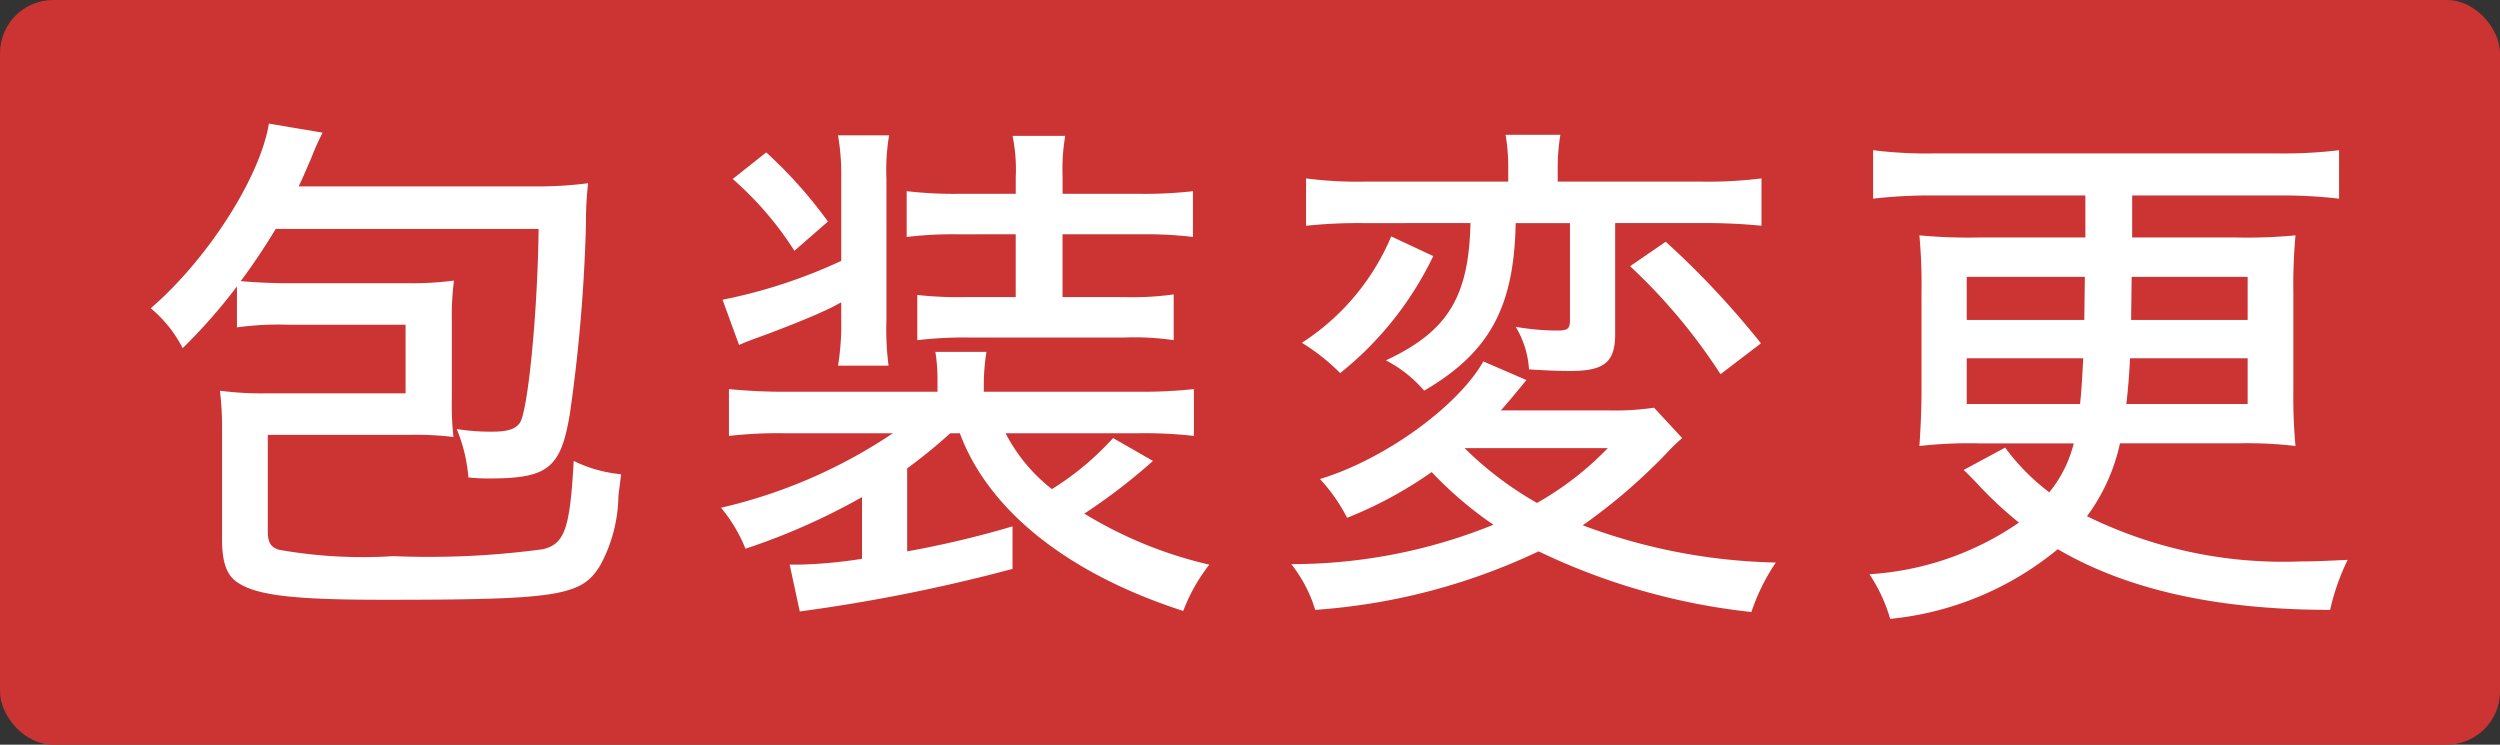
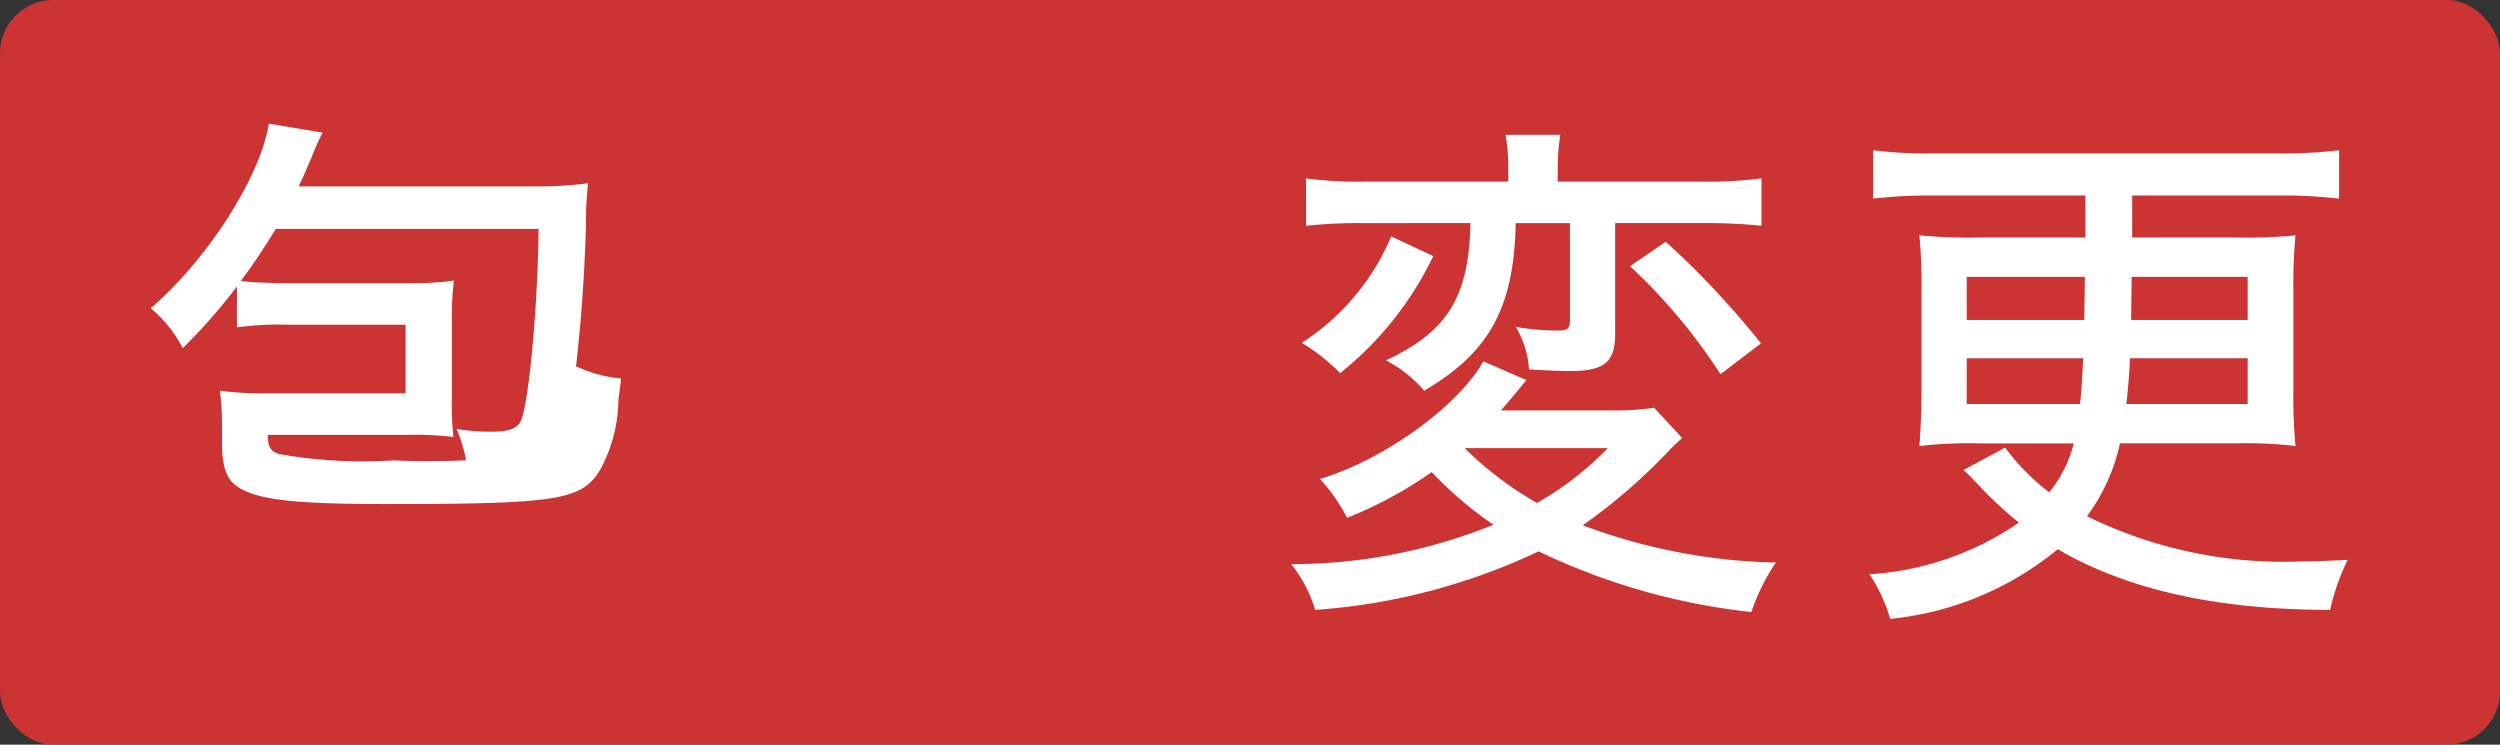
<svg xmlns="http://www.w3.org/2000/svg" id="レイヤー_1" data-name="レイヤー 1" width="94" height="28" viewBox="0 0 94 28">
  <rect x="0" y="0" width="94" height="28" fill="#333333" stroke="none" />
  <rect width="94" height="28" rx="2" fill="#c33" />
  <g>
-     <path d="M8.909,10.77a20.756,20.756,0,0,1-2.04,2.32,4.829,4.829,0,0,0-1.2-1.5c2.141-1.841,4.121-4.942,4.441-6.943l2.021.341a8.266,8.266,0,0,0-.42.94c-.16.36-.28.66-.481,1.081h8.882a14.516,14.516,0,0,0,2-.12,13.111,13.111,0,0,0-.08,1.54,61.047,61.047,0,0,1-.6,7.1c-.34,2.08-.821,2.461-3.04,2.461a6.261,6.261,0,0,1-.781-.04,5.911,5.911,0,0,0-.44-1.82,7.739,7.739,0,0,0,1.36.1c.56,0,.861-.1,1.021-.339.3-.481.66-4.081.7-7.283H10.369c-.38.621-.86,1.361-1.32,1.961.381.04,1.1.08,1.8.08h4.5a11.72,11.72,0,0,0,1.72-.1,10.7,10.7,0,0,0-.08,1.52V14.95a11.415,11.415,0,0,0,.06,1.481,11.921,11.921,0,0,0-1.721-.08H10.069v3.6c0,.441.1.62.42.72a18.1,18.1,0,0,0,4.3.24,32.021,32.021,0,0,0,5.621-.26c.82-.2,1.021-.759,1.161-3.32a5.121,5.121,0,0,0,1.781.5c-.041.4-.1.76-.1.86a5.628,5.628,0,0,1-.68,2.561c-.7,1.16-1.56,1.3-8.141,1.3-3.341,0-4.762-.16-5.482-.64-.42-.261-.6-.761-.6-1.621V16.21a11.44,11.44,0,0,0-.08-1.52,11.969,11.969,0,0,0,1.72.1H15.25V12.21h-4.4a11.4,11.4,0,0,0-1.941.1Z" fill="#fff" />
-     <path d="M35.73,16.29a19.506,19.506,0,0,1-1.62,1.32v3.121a36.861,36.861,0,0,0,3.961-.94v1.6a63.764,63.764,0,0,1-8,1.6l-.38-1.761h.38a17.926,17.926,0,0,0,2.341-.219V18.691a24.583,24.583,0,0,1-4.382,1.941,5.754,5.754,0,0,0-.92-1.541,19.436,19.436,0,0,0,6.462-2.8H29.529a16.36,16.36,0,0,0-2.121.1V14.63a21.37,21.37,0,0,0,2.181.1H35.25v-.36a6.659,6.659,0,0,0-.08-1.141h1.921a8.1,8.1,0,0,0-.1,1.161v.34h5.8a18.581,18.581,0,0,0,2.1-.1v1.761a16.37,16.37,0,0,0-2.121-.1H37.811a6.356,6.356,0,0,0,1.741,2.1,10.78,10.78,0,0,0,2.3-1.92l1.5.86a21.936,21.936,0,0,1-2.582,1.981,15.82,15.82,0,0,0,4.7,1.919,6.642,6.642,0,0,0-.981,1.741c-4.341-1.4-7.321-3.781-8.4-6.682Zm-4.22-4.86-.181.1c-.519.26-1.38.62-2.5,1.04-.6.221-.62.221-1.041.4l-.62-1.7A19.656,19.656,0,0,0,31.63,9.809v-3.1a8.635,8.635,0,0,0-.12-1.62h1.92a7.892,7.892,0,0,0-.1,1.641V12.01a10.823,10.823,0,0,0,.08,1.74h-1.9a9.651,9.651,0,0,0,.12-1.74v-.641Zm-2.7-5.7a17.039,17.039,0,0,1,2.321,2.6l-1.261,1.1a12.511,12.511,0,0,0-2.32-2.7Zm7.221,3.08a14.6,14.6,0,0,0-1.94.1V7.188a15.507,15.507,0,0,0,1.94.1h2.161v-.62a6.349,6.349,0,0,0-.12-1.56h1.981a7.373,7.373,0,0,0-.1,1.52v.66h2.961a15.537,15.537,0,0,0,1.941-.1V8.909a15.062,15.062,0,0,0-1.941-.1H39.951v2.36h2.3a10.831,10.831,0,0,0,1.88-.1V12.79a10.145,10.145,0,0,0-1.84-.1H36.41a15.411,15.411,0,0,0-1.92.1v-1.7a13.915,13.915,0,0,0,1.821.08h1.88V8.809Z" fill="#fff" />
+     <path d="M8.909,10.77a20.756,20.756,0,0,1-2.04,2.32,4.829,4.829,0,0,0-1.2-1.5c2.141-1.841,4.121-4.942,4.441-6.943l2.021.341a8.266,8.266,0,0,0-.42.94c-.16.36-.28.66-.481,1.081h8.882a14.516,14.516,0,0,0,2-.12,13.111,13.111,0,0,0-.08,1.54,61.047,61.047,0,0,1-.6,7.1c-.34,2.08-.821,2.461-3.04,2.461a6.261,6.261,0,0,1-.781-.04,5.911,5.911,0,0,0-.44-1.82,7.739,7.739,0,0,0,1.36.1c.56,0,.861-.1,1.021-.339.3-.481.66-4.081.7-7.283H10.369c-.38.621-.86,1.361-1.32,1.961.381.04,1.1.08,1.8.08h4.5a11.72,11.72,0,0,0,1.72-.1,10.7,10.7,0,0,0-.08,1.52V14.95a11.415,11.415,0,0,0,.06,1.481,11.921,11.921,0,0,0-1.721-.08H10.069c0,.441.1.62.42.72a18.1,18.1,0,0,0,4.3.24,32.021,32.021,0,0,0,5.621-.26c.82-.2,1.021-.759,1.161-3.32a5.121,5.121,0,0,0,1.781.5c-.041.4-.1.76-.1.86a5.628,5.628,0,0,1-.68,2.561c-.7,1.16-1.56,1.3-8.141,1.3-3.341,0-4.762-.16-5.482-.64-.42-.261-.6-.761-.6-1.621V16.21a11.44,11.44,0,0,0-.08-1.52,11.969,11.969,0,0,0,1.72.1H15.25V12.21h-4.4a11.4,11.4,0,0,0-1.941.1Z" fill="#fff" />
    <path d="M63.251,16.471a6.509,6.509,0,0,0-.54.519,21.341,21.341,0,0,1-3.2,2.761,21.859,21.859,0,0,0,7.261,1.4,7.622,7.622,0,0,0-.92,1.861,24.487,24.487,0,0,1-8-2.281,23.353,23.353,0,0,1-8.4,2.2,5.233,5.233,0,0,0-.9-1.72,20.159,20.159,0,0,0,7.6-1.481,14.144,14.144,0,0,1-2.32-1.98,15.5,15.5,0,0,1-3.181,1.72,6.581,6.581,0,0,0-1.02-1.46c2.4-.72,5.182-2.721,6.142-4.421l1.62.7q-.66.81-.96,1.141h4a10.028,10.028,0,0,0,1.76-.1ZM53.89,9.629a12.612,12.612,0,0,1-3.5,4.4,7.541,7.541,0,0,0-1.441-1.14,8.825,8.825,0,0,0,3.361-4Zm-2.641-1.24a18.883,18.883,0,0,0-2.141.1V6.708a14.918,14.918,0,0,0,2.261.12H56.71v-.46a7.291,7.291,0,0,0-.1-1.3h2.06a7.557,7.557,0,0,0-.1,1.281v.479h5.362a16.083,16.083,0,0,0,2.3-.12v1.78a21.385,21.385,0,0,0-2.26-.1H60.73v4.18c0,1.04-.4,1.381-1.679,1.381-.461,0-.921-.02-1.561-.06a3.494,3.494,0,0,0-.5-1.6,9.505,9.505,0,0,0,1.54.14c.42,0,.5-.061.5-.4V8.389H56.99c-.06,3.161-.98,4.861-3.441,6.3a4.833,4.833,0,0,0-1.44-1.14c2.321-1.08,3.12-2.381,3.181-5.161Zm3.82,8.462a13.1,13.1,0,0,0,2.721,2.06,11.66,11.66,0,0,0,2.661-2.06Zm7.562-7.762a32.488,32.488,0,0,1,3.581,3.821l-1.521,1.16a21.433,21.433,0,0,0-3.4-4.061Z" fill="#fff" />
    <path d="M72.688,7.349a19.014,19.014,0,0,0-2.259.12V5.648a16.224,16.224,0,0,0,2.259.121h13a17.472,17.472,0,0,0,2.261-.121V7.469a19.061,19.061,0,0,0-2.261-.12H80.17v1.58h3.9a19.119,19.119,0,0,0,2.241-.08,20.222,20.222,0,0,0-.081,2.14V14.67a19.663,19.663,0,0,0,.081,2.1,15.525,15.525,0,0,0-2.2-.1h-4.4a7.14,7.14,0,0,1-1.24,2.74,16.712,16.712,0,0,0,8.021,1.7c.5,0,.921-.019,1.781-.059a8.469,8.469,0,0,0-.66,1.88c-4.261,0-7.641-.76-10.242-2.281a11.7,11.7,0,0,1-6.3,2.62,6.035,6.035,0,0,0-.78-1.679,11.113,11.113,0,0,0,5.621-1.941,14.522,14.522,0,0,1-1.6-1.5c-.1-.1-.26-.279-.48-.479l1.561-.841a8.166,8.166,0,0,0,1.66,1.681,4.7,4.7,0,0,0,.92-1.84H74.409a16.157,16.157,0,0,0-2.24.1c.04-.561.08-1.3.08-2.121V10.97a19.859,19.859,0,0,0-.08-2.121,19.959,19.959,0,0,0,2.26.08H78.41V7.349Zm1.261,3.06v1.62H78.37l.02-1.62Zm0,3.061v1.72H78.21c.06-.56.08-1,.12-1.72Zm6.141,0c-.039.74-.079,1.2-.14,1.72h4.562V13.47Zm.04-1.441h4.382v-1.62H80.15Z" fill="#fff" />
  </g>
</svg>